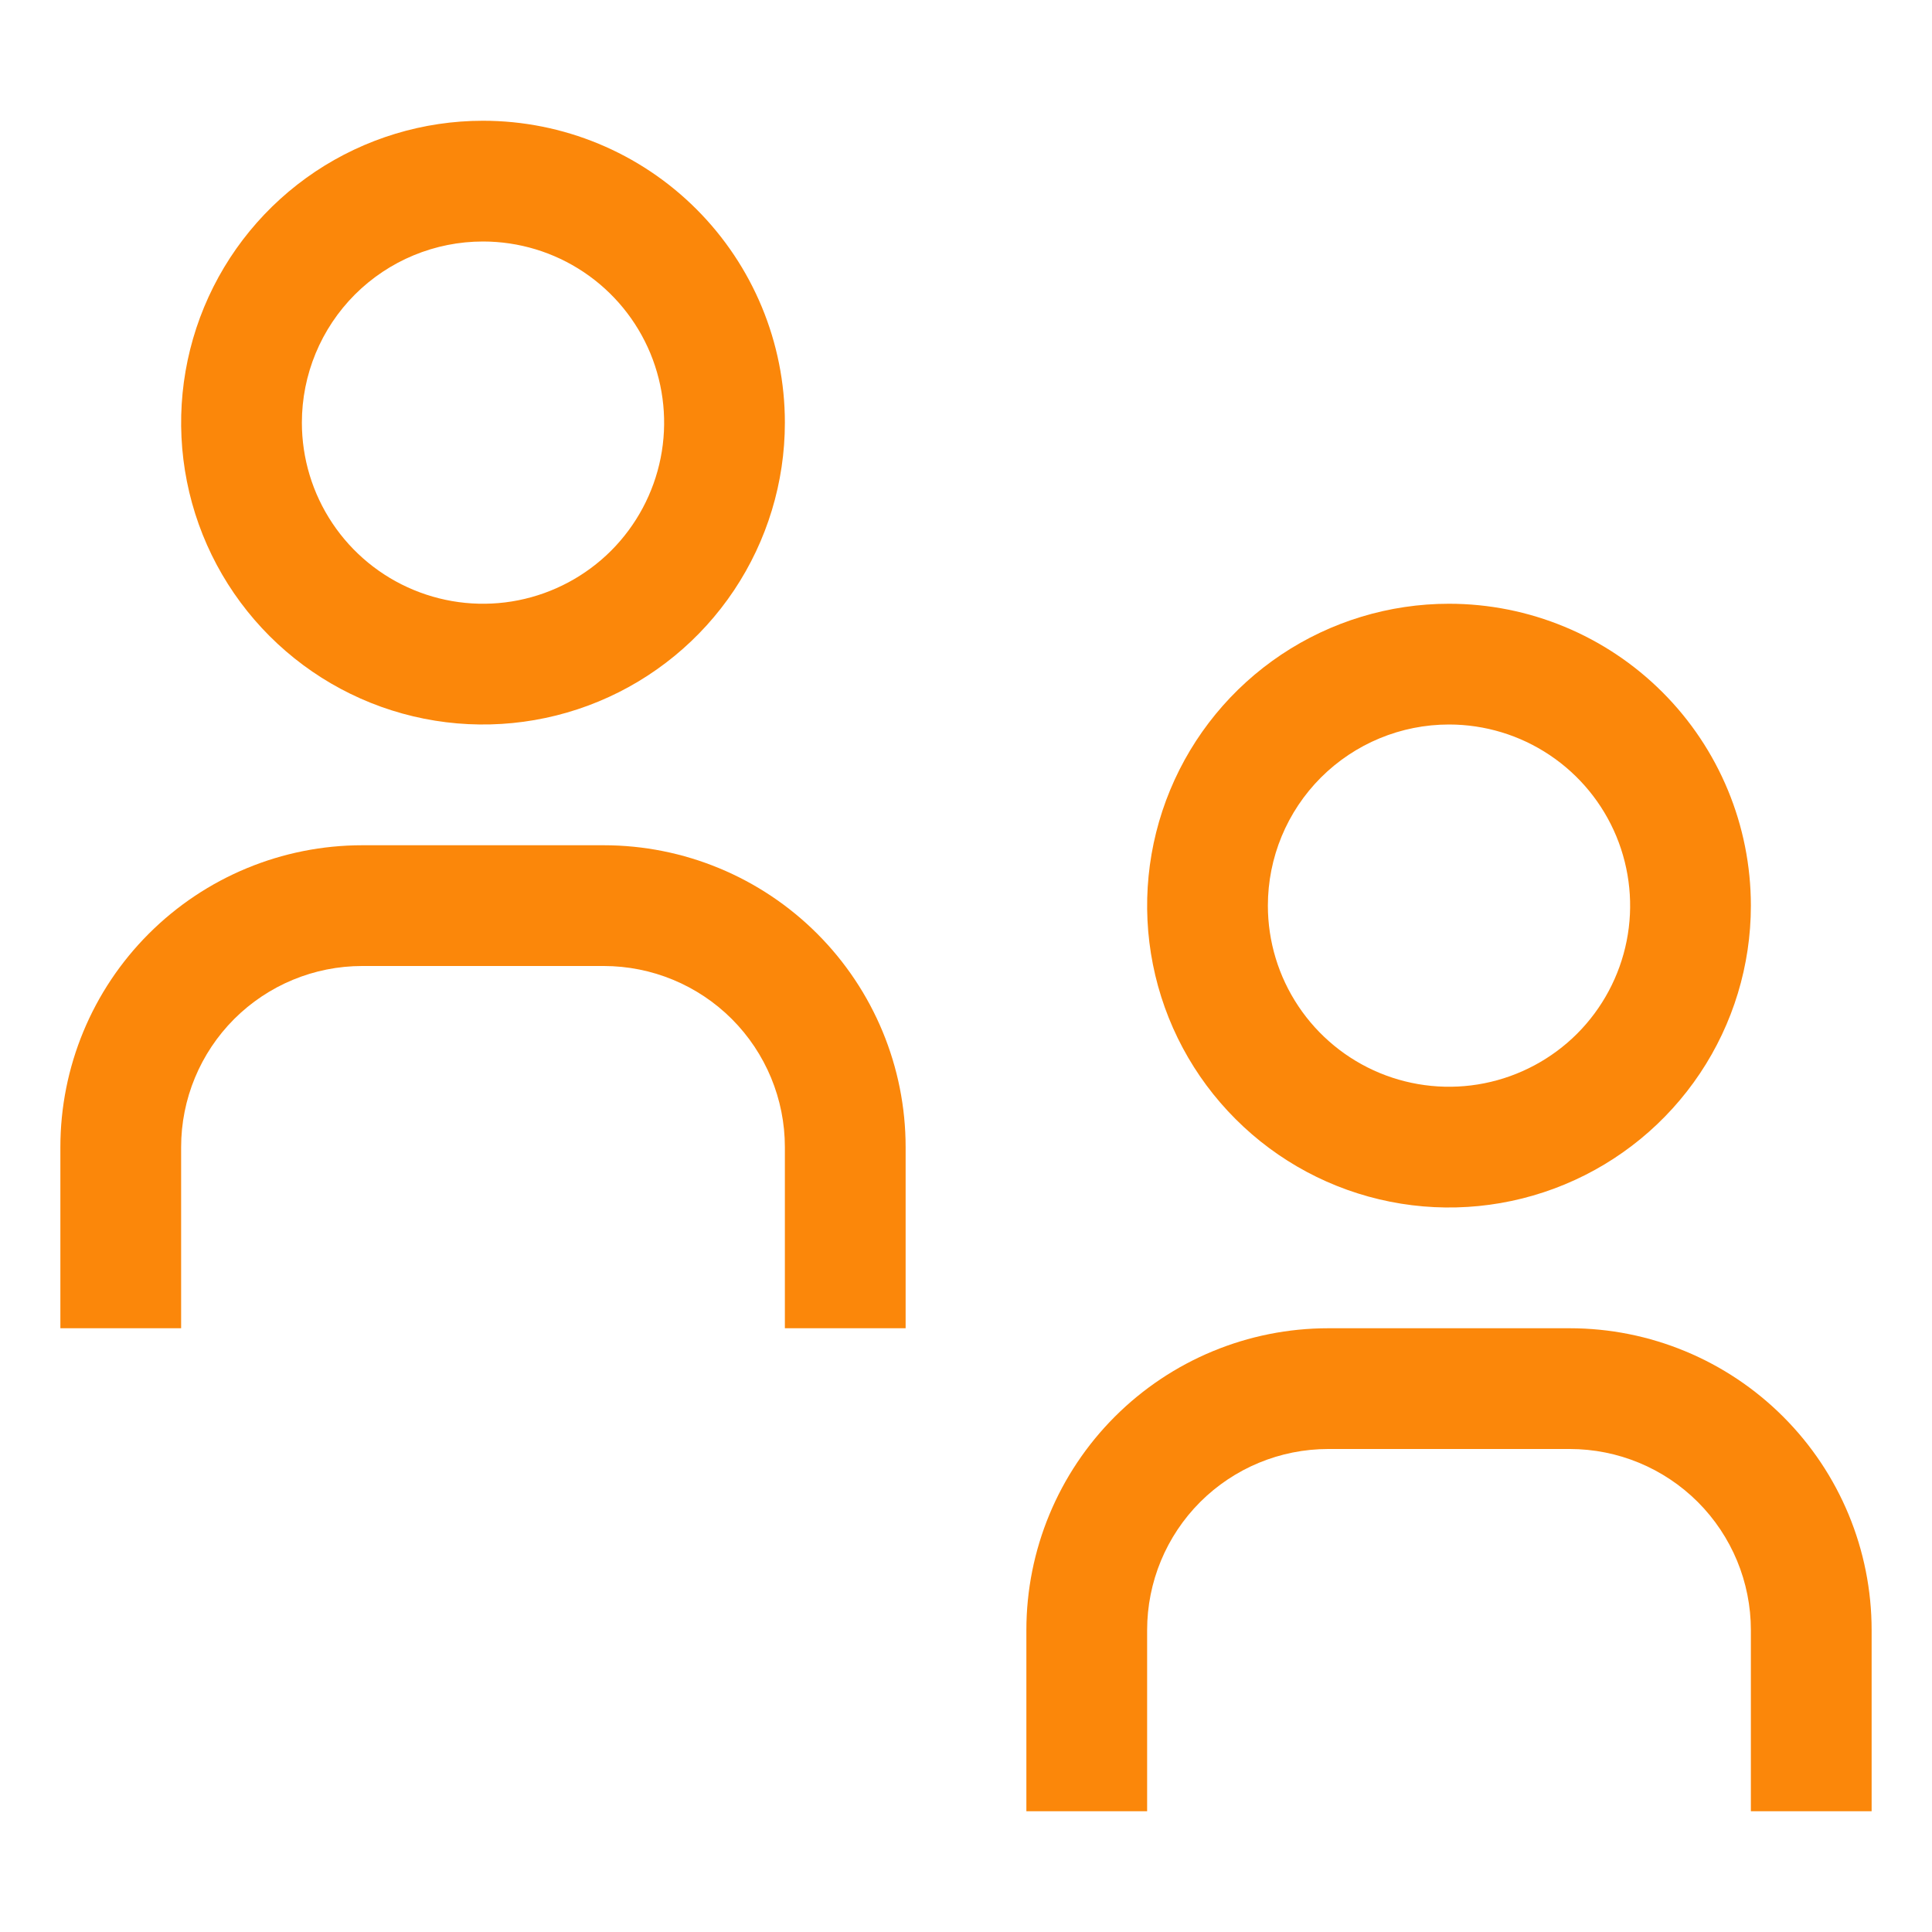
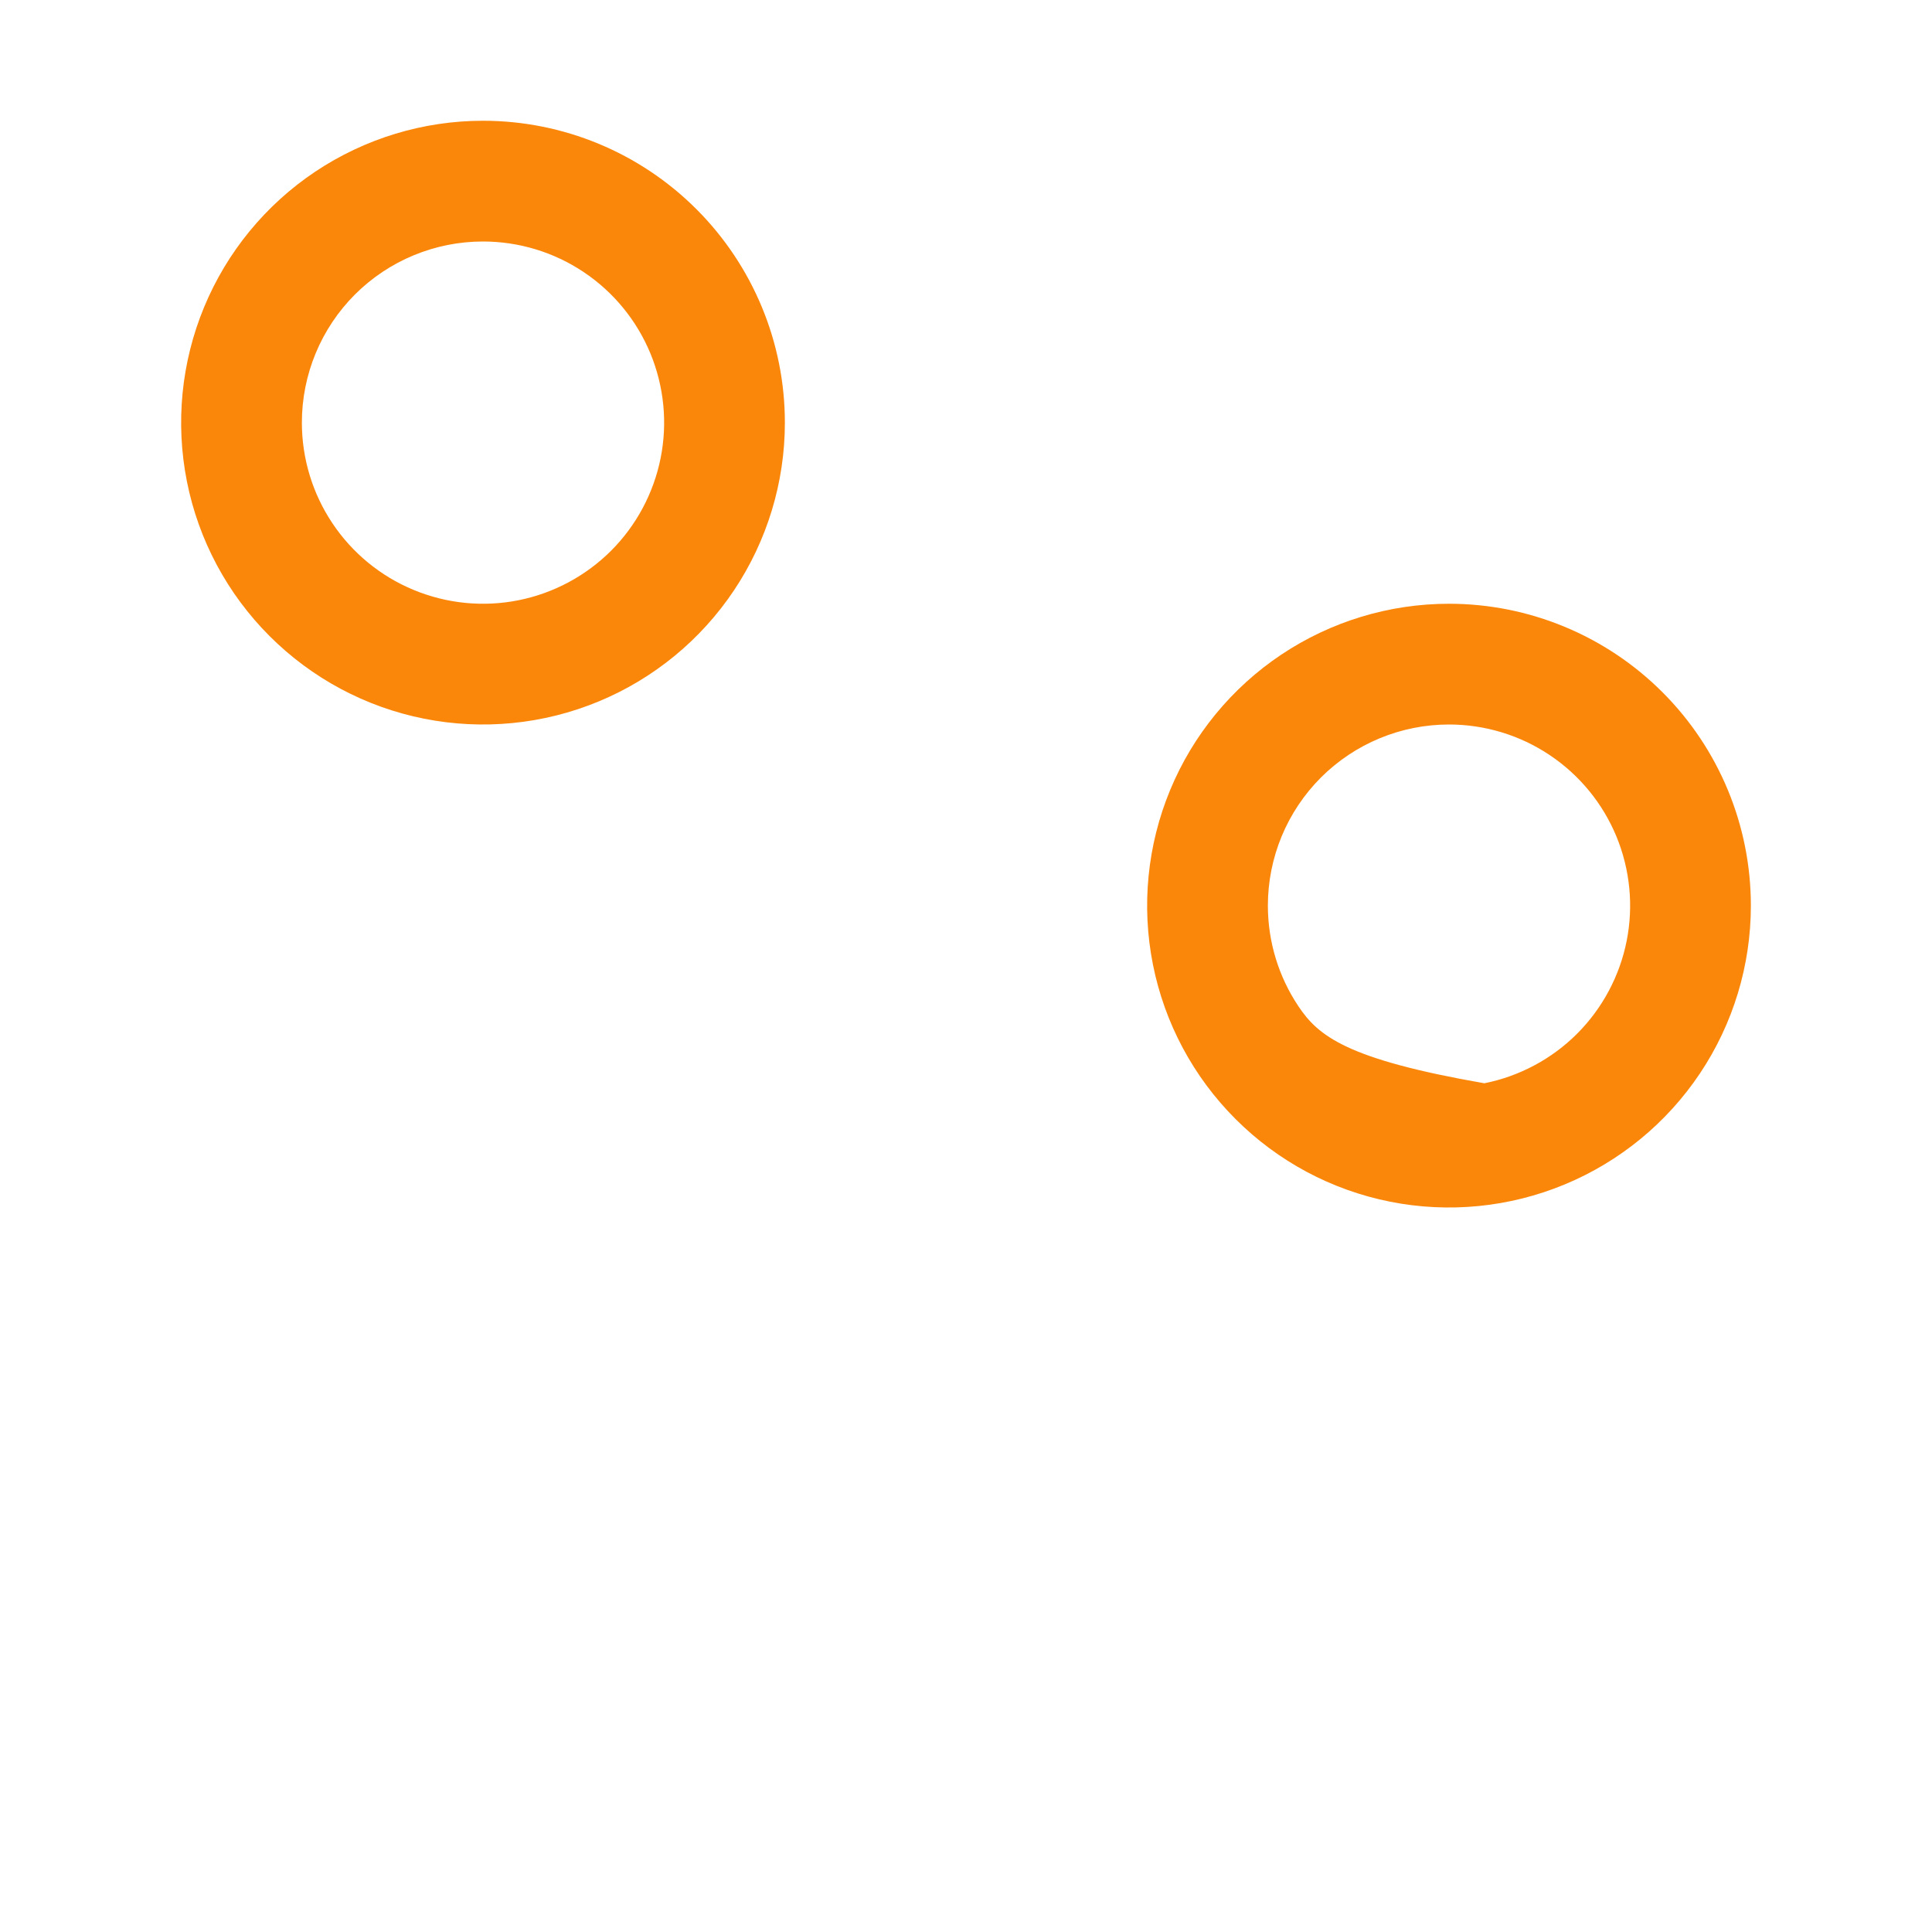
<svg xmlns="http://www.w3.org/2000/svg" width="40" height="40" viewBox="0 0 40 40" fill="none">
  <g clip-path="url(#clip0_5697_243)">
-     <path d="M38.75 37.5H36.25V33.75C36.25 32.755 35.855 31.802 35.152 31.098C34.448 30.395 33.495 30 32.5 30H27.5C26.505 30 25.552 30.395 24.848 31.098C24.145 31.802 23.75 32.755 23.75 33.75V37.5H21.25V33.75C21.25 32.092 21.909 30.503 23.081 29.331C24.253 28.159 25.842 27.5 27.5 27.5H32.5C34.158 27.5 35.747 28.159 36.919 29.331C38.092 30.503 38.75 32.092 38.75 33.75V37.5Z" fill="#FB870A" />
-     <path d="M30 15C30.742 15 31.467 15.22 32.083 15.632C32.7 16.044 33.181 16.63 33.465 17.315C33.748 18 33.823 18.754 33.678 19.482C33.533 20.209 33.176 20.877 32.652 21.402C32.127 21.926 31.459 22.283 30.732 22.428C30.004 22.573 29.25 22.498 28.565 22.215C27.88 21.931 27.294 21.45 26.882 20.833C26.47 20.217 26.25 19.492 26.25 18.75C26.25 17.755 26.645 16.802 27.348 16.098C28.052 15.395 29.005 15 30 15ZM30 12.5C28.764 12.5 27.555 12.867 26.528 13.553C25.5 14.24 24.699 15.216 24.226 16.358C23.753 17.5 23.629 18.757 23.87 19.969C24.111 21.182 24.706 22.295 25.581 23.169C26.455 24.044 27.568 24.639 28.781 24.88C29.993 25.121 31.25 24.997 32.392 24.524C33.534 24.051 34.51 23.25 35.197 22.222C35.883 21.195 36.25 19.986 36.25 18.75C36.25 17.092 35.592 15.503 34.419 14.331C33.247 13.159 31.658 12.5 30 12.5Z" fill="#FB870A" />
-     <path d="M18.75 27.5H16.25V23.75C16.25 22.755 15.855 21.802 15.152 21.098C14.448 20.395 13.495 20 12.5 20H7.5C6.505 20 5.552 20.395 4.848 21.098C4.145 21.802 3.75 22.755 3.75 23.75V27.5H1.25V23.75C1.25 22.092 1.908 20.503 3.081 19.331C4.253 18.159 5.842 17.5 7.5 17.5H12.5C14.158 17.5 15.747 18.159 16.919 19.331C18.091 20.503 18.75 22.092 18.75 23.75V27.5Z" fill="#FB870A" />
+     <path d="M30 15C30.742 15 31.467 15.22 32.083 15.632C32.7 16.044 33.181 16.63 33.465 17.315C33.748 18 33.823 18.754 33.678 19.482C33.533 20.209 33.176 20.877 32.652 21.402C32.127 21.926 31.459 22.283 30.732 22.428C27.88 21.931 27.294 21.45 26.882 20.833C26.47 20.217 26.25 19.492 26.25 18.75C26.25 17.755 26.645 16.802 27.348 16.098C28.052 15.395 29.005 15 30 15ZM30 12.5C28.764 12.5 27.555 12.867 26.528 13.553C25.5 14.24 24.699 15.216 24.226 16.358C23.753 17.5 23.629 18.757 23.87 19.969C24.111 21.182 24.706 22.295 25.581 23.169C26.455 24.044 27.568 24.639 28.781 24.88C29.993 25.121 31.25 24.997 32.392 24.524C33.534 24.051 34.51 23.25 35.197 22.222C35.883 21.195 36.25 19.986 36.25 18.75C36.25 17.092 35.592 15.503 34.419 14.331C33.247 13.159 31.658 12.5 30 12.5Z" fill="#FB870A" />
    <path d="M10 5C10.742 5 11.467 5.22 12.083 5.632C12.7 6.044 13.181 6.63 13.465 7.315C13.748 8 13.823 8.754 13.678 9.482C13.533 10.209 13.176 10.877 12.652 11.402C12.127 11.926 11.459 12.283 10.732 12.428C10.004 12.573 9.25 12.498 8.565 12.214C7.88 11.931 7.294 11.45 6.882 10.833C6.47 10.217 6.25 9.492 6.25 8.75C6.25 7.755 6.645 6.802 7.348 6.098C8.052 5.395 9.005 5 10 5ZM10 2.5C8.764 2.5 7.556 2.867 6.528 3.553C5.5 4.24 4.699 5.216 4.226 6.358C3.753 7.5 3.629 8.757 3.87 9.969C4.111 11.182 4.707 12.295 5.581 13.169C6.455 14.043 7.568 14.639 8.781 14.88C9.993 15.121 11.25 14.997 12.392 14.524C13.534 14.051 14.51 13.25 15.197 12.222C15.883 11.194 16.25 9.986 16.25 8.75C16.25 7.092 15.591 5.503 14.419 4.331C13.247 3.158 11.658 2.5 10 2.5Z" fill="#FB870A" />
  </g>
  <defs>
    <clipPath id="clip0_5697_243">
      <rect width="40" height="40" fill="white" />
    </clipPath>
  </defs>
</svg>